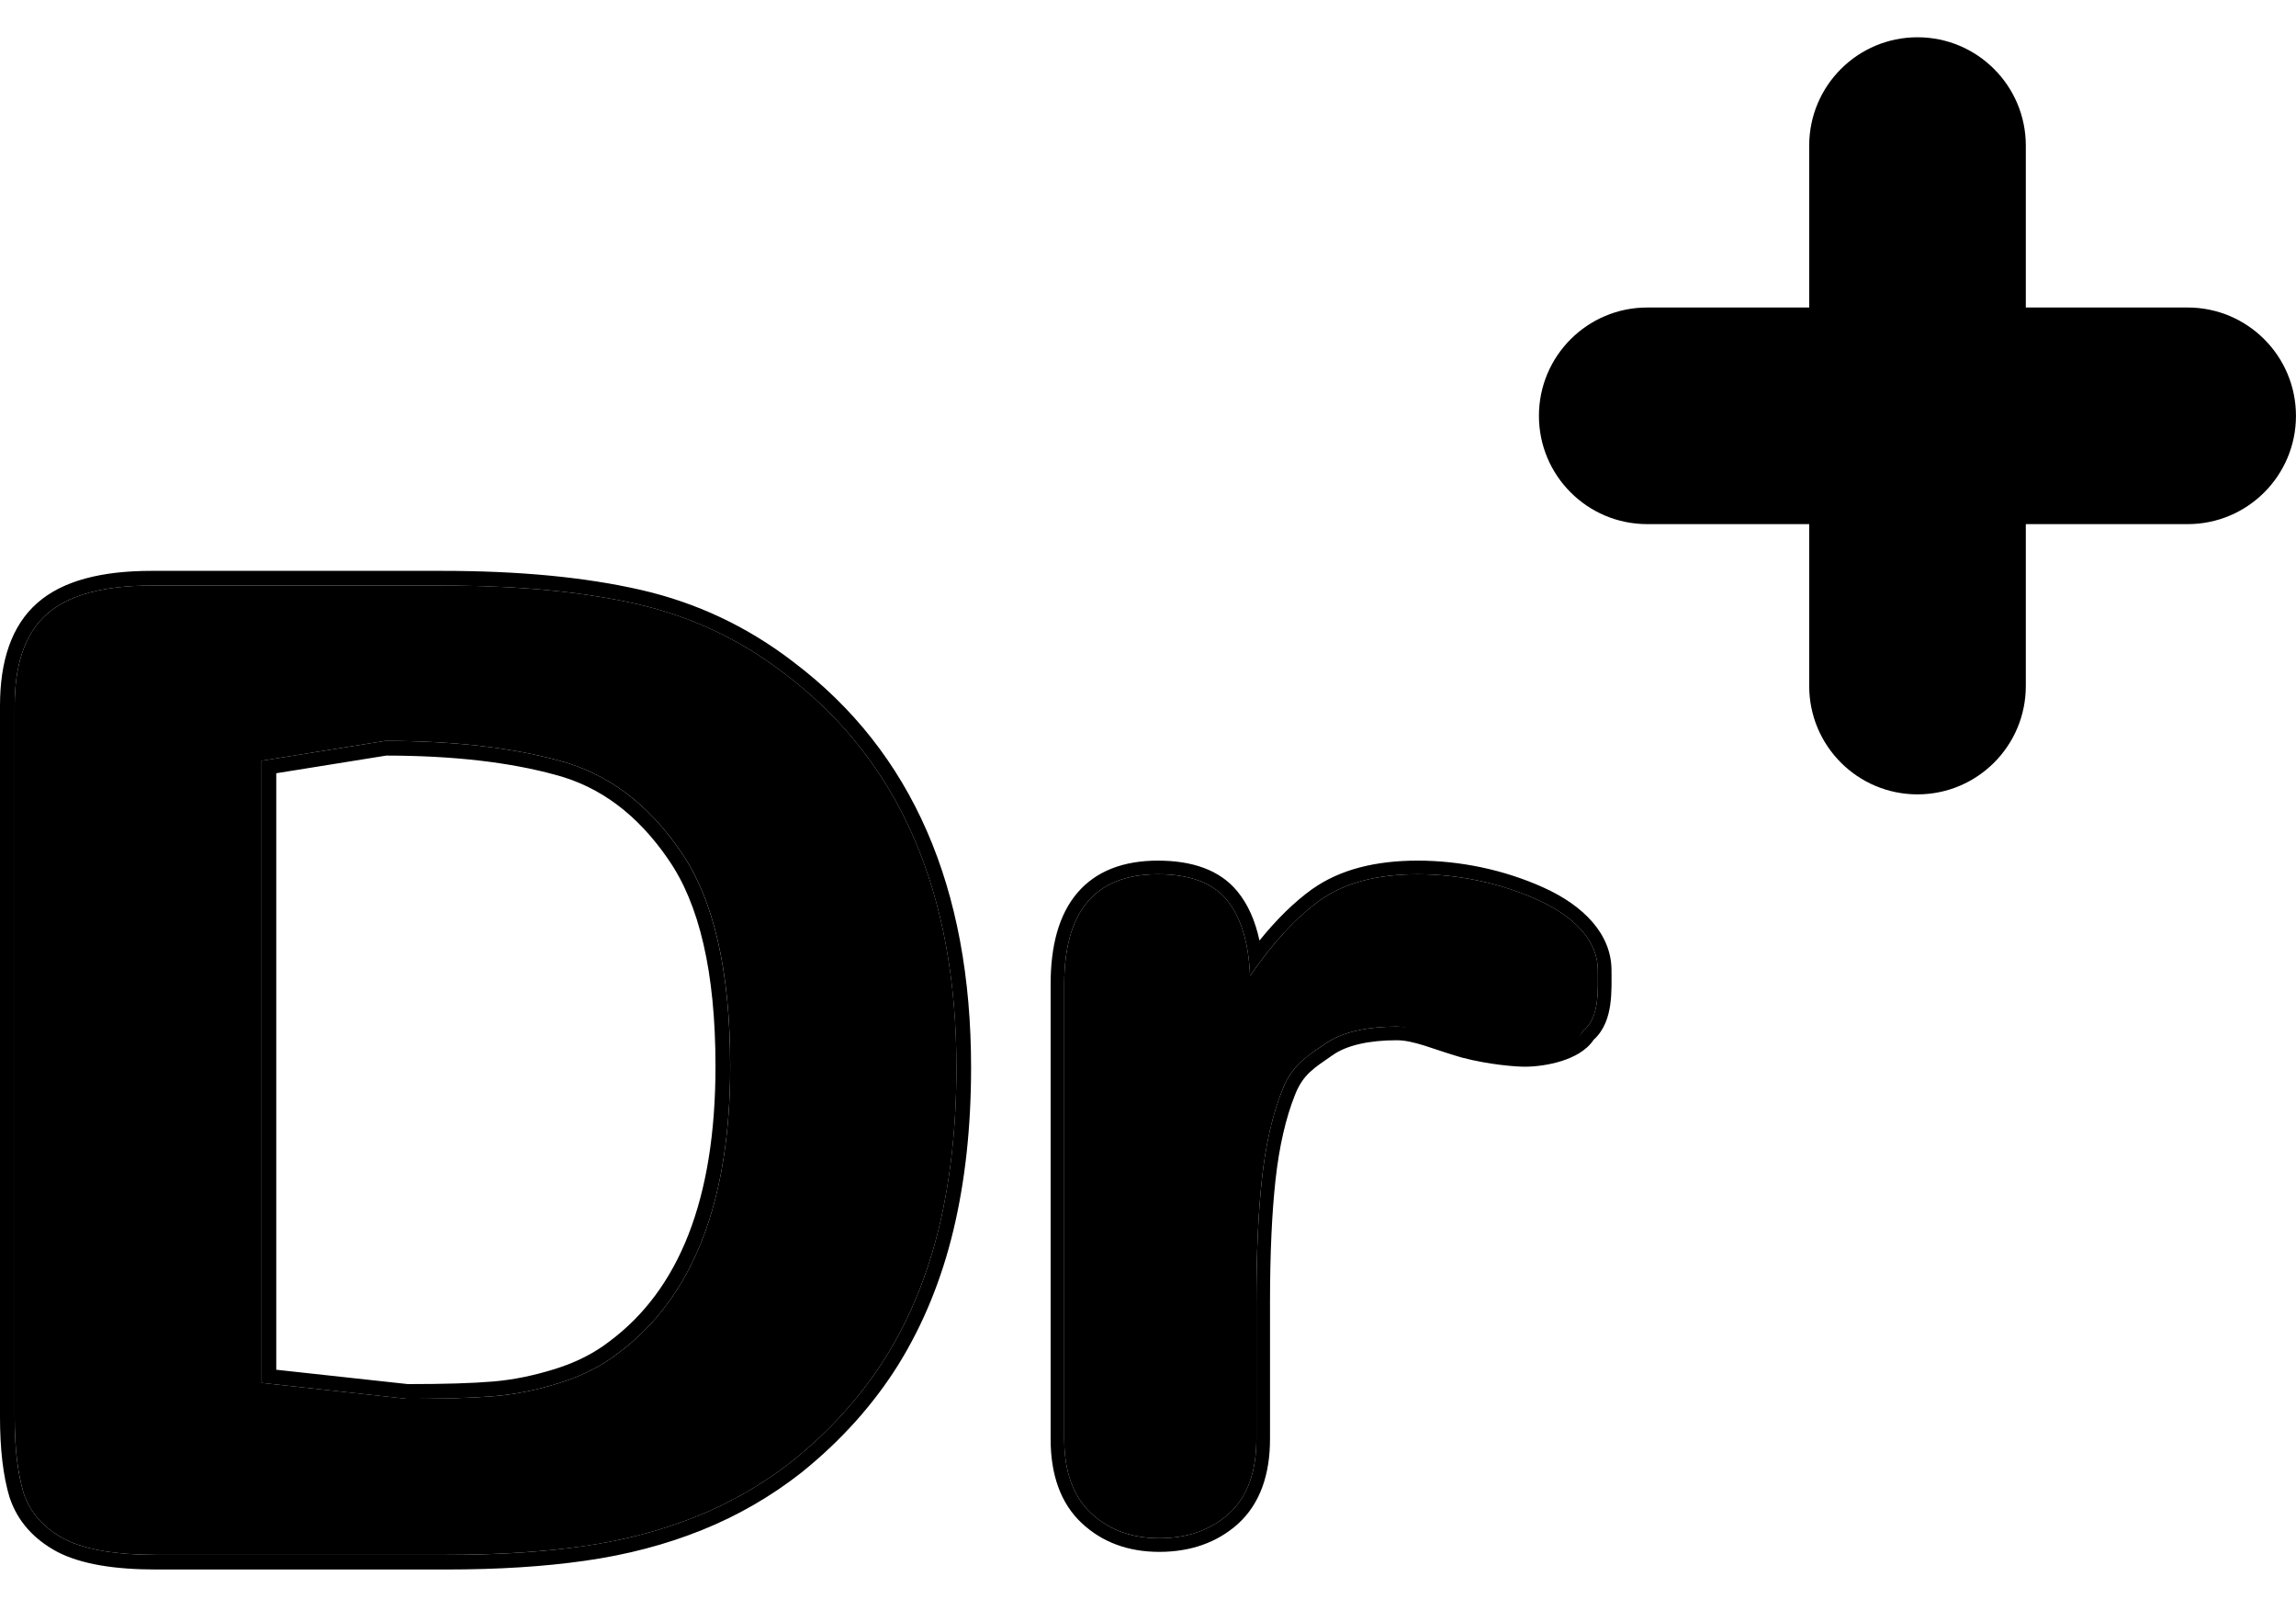
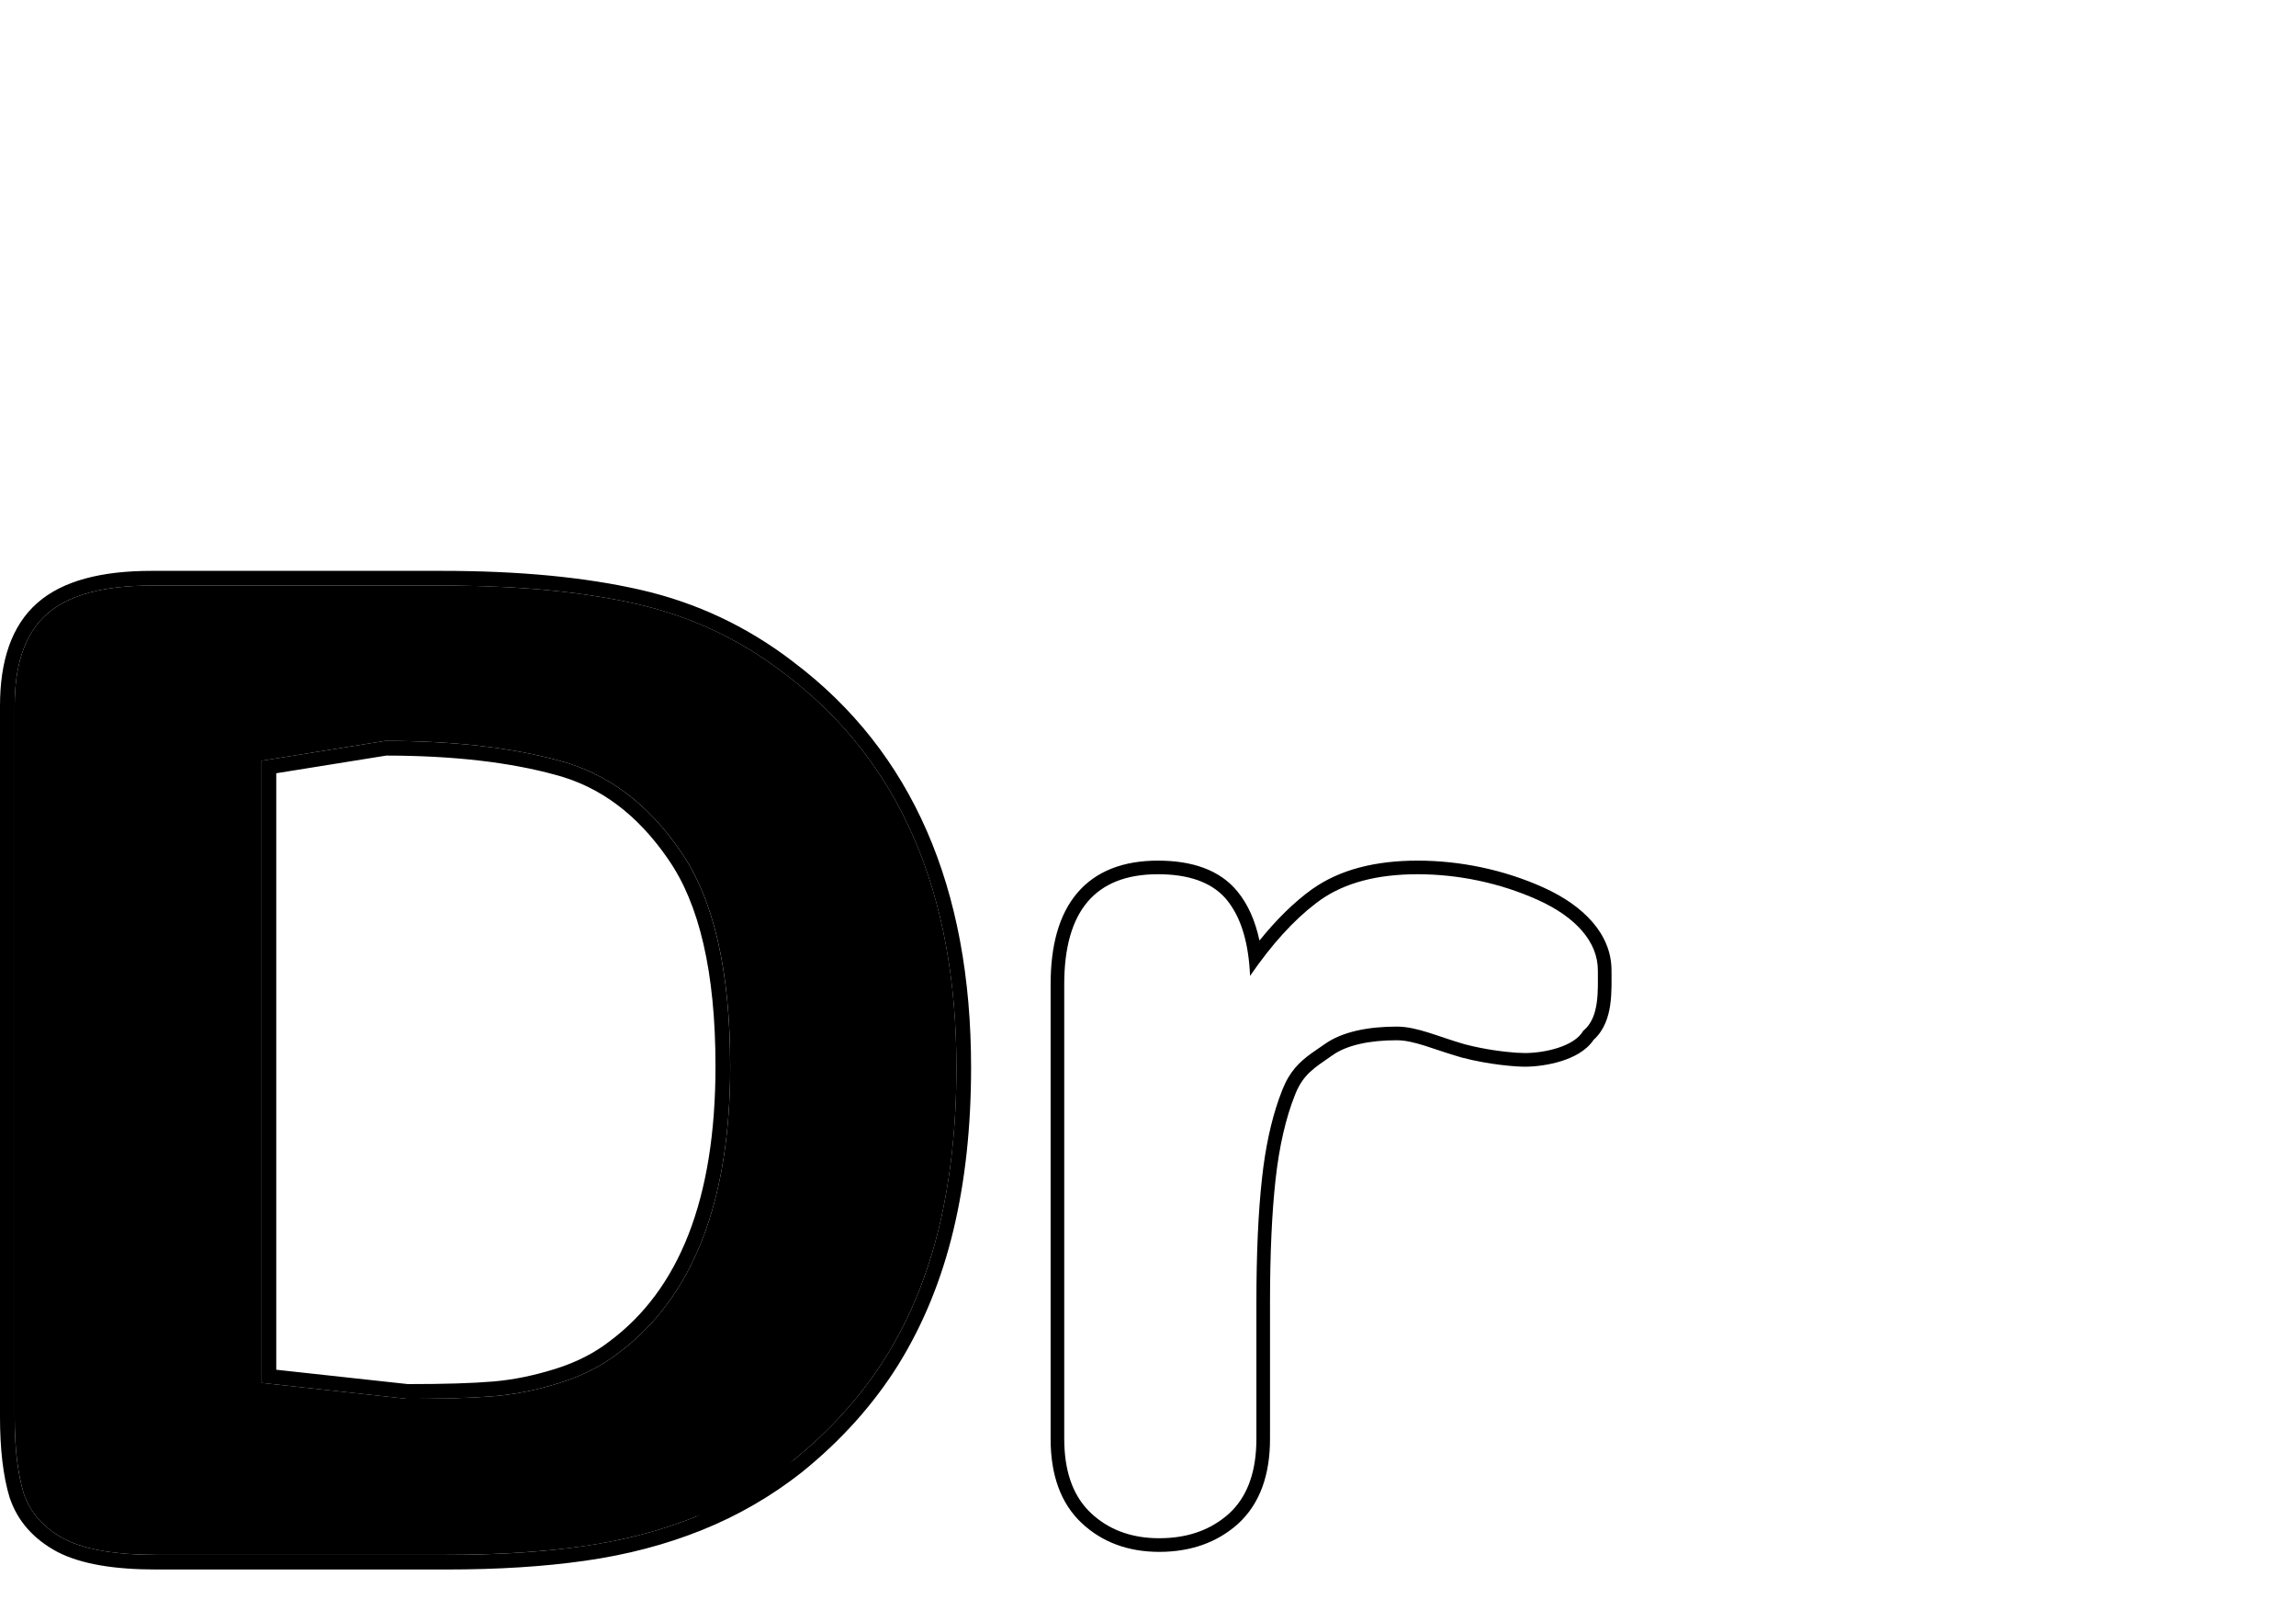
<svg xmlns="http://www.w3.org/2000/svg" width="56" height="39" viewBox="0 0 56 39" fill="none">
-   <path d="M30.644 31.768V35.094C30.644 35.902 30.421 36.51 29.974 36.918C29.528 37.317 28.962 37.516 28.275 37.516C27.6 37.516 27.045 37.312 26.61 36.904C26.175 36.495 25.957 35.892 25.957 35.094V24.006C25.957 22.217 26.718 21.322 28.241 21.322C29.019 21.322 29.579 21.531 29.923 21.949C30.266 22.368 30.455 22.985 30.489 23.802C31.05 22.985 31.622 22.368 32.206 21.949C32.801 21.531 33.59 21.322 34.575 21.322C35.559 21.322 36.583 21.531 37.51 21.949C38.437 22.368 38.972 22.973 38.972 23.664C38.972 24.15 39.017 24.819 38.616 25.14C38.392 25.534 37.718 26.04 37.154 25.932C36.983 25.932 36.338 25.858 35.674 25.683C35.022 25.498 34.571 25.038 34.068 25.038C33.381 25.038 32.737 25.158 32.303 25.469C31.868 25.771 31.519 25.971 31.279 26.574C31.039 27.177 30.873 27.897 30.781 28.733C30.689 29.56 30.644 30.572 30.644 31.768Z" fill="#94948A" style="fill:#94948A;fill:color(display-p3 0.579 0.579 0.541);fill-opacity:1;" />
  <path d="M38.972 23.664C38.972 22.973 38.436 22.367 37.509 21.949C36.582 21.531 35.559 21.322 34.575 21.322C33.59 21.322 32.801 21.531 32.206 21.949L32.096 22.03C31.55 22.446 31.015 23.036 30.489 23.802C30.457 23.036 30.289 22.446 29.985 22.03L29.923 21.949C29.601 21.557 29.088 21.349 28.384 21.324L28.241 21.322C26.718 21.322 25.957 22.217 25.957 24.006V35.095L25.96 35.242C25.986 35.967 26.202 36.521 26.61 36.904C27.017 37.286 27.531 37.49 28.149 37.514L28.275 37.516C28.919 37.516 29.457 37.341 29.889 36.99L29.974 36.918C30.393 36.535 30.615 35.977 30.641 35.244L30.644 35.095V31.768C30.644 30.572 30.689 29.56 30.781 28.733C30.861 28.002 30.998 27.359 31.192 26.806L31.279 26.574C31.459 26.122 31.7 25.896 31.993 25.684L32.303 25.47C32.737 25.158 33.381 25.038 34.067 25.038C34.571 25.038 35.078 25.285 35.73 25.47C36.228 25.601 36.704 25.655 36.983 25.675L37.19 25.683C37.648 25.683 38.392 25.534 38.616 25.14C39.016 24.819 38.972 24.15 38.972 23.664ZM39.305 23.664C39.305 23.888 39.317 24.213 39.273 24.512C39.232 24.797 39.132 25.123 38.87 25.359C38.687 25.634 38.367 25.788 38.092 25.876C37.784 25.974 37.449 26.016 37.19 26.016C36.994 26.016 36.341 25.974 35.646 25.791L35.64 25.789C35.315 25.697 34.987 25.578 34.744 25.502C34.481 25.42 34.267 25.371 34.067 25.371C33.405 25.371 32.846 25.489 32.496 25.739L32.492 25.742C32.046 26.052 31.785 26.201 31.587 26.698C31.361 27.266 31.201 27.955 31.111 28.77V28.77C31.022 29.581 30.976 30.579 30.976 31.768V35.095C30.976 35.962 30.734 36.673 30.198 37.163L30.196 37.166L30.195 37.166C29.679 37.627 29.03 37.849 28.275 37.849C27.527 37.849 26.887 37.62 26.382 37.146C25.86 36.656 25.625 35.952 25.625 35.095V24.006C25.625 23.073 25.823 22.31 26.275 21.778C26.736 21.236 27.413 20.99 28.241 20.99C29.073 20.99 29.749 21.214 30.179 21.739C30.442 22.058 30.617 22.463 30.719 22.939C31.138 22.42 31.567 21.998 32.012 21.679L32.015 21.678C32.682 21.208 33.546 20.99 34.575 20.99C35.604 20.99 36.675 21.208 37.646 21.646C38.619 22.085 39.304 22.778 39.305 23.664Z" fill="#94948A" style="fill:#94948A;fill:color(display-p3 0.579 0.579 0.541);fill-opacity:1;" />
  <path d="M3.695 14.281H10.789C12.634 14.281 14.217 14.431 15.537 14.732C16.857 15.033 18.054 15.598 19.13 16.425C21.928 18.533 23.328 21.736 23.328 26.037C23.328 27.456 23.187 28.751 22.906 29.923C22.625 31.095 22.191 32.154 21.604 33.1C21.018 34.035 20.266 34.873 19.35 35.615C18.629 36.185 17.84 36.642 16.985 36.986C16.13 37.33 15.207 37.572 14.217 37.712C13.239 37.851 12.133 37.921 10.899 37.921H3.805C2.815 37.921 2.069 37.792 1.568 37.534C1.067 37.265 0.737 36.895 0.578 36.422C0.432 35.938 0.358 35.314 0.358 34.551V17.216C0.358 16.184 0.621 15.436 1.147 14.974C1.672 14.512 2.522 14.281 3.695 14.281ZM6.381 18.554L6.381 33.728L9.927 34.115C10.832 34.115 11.54 34.094 12.054 34.051C12.567 34.008 13.099 33.901 13.649 33.728C14.199 33.556 14.675 33.315 15.079 33.003C16.899 31.648 17.81 29.315 17.81 26.004C17.81 23.671 17.407 21.924 16.6 20.763C15.806 19.602 14.822 18.866 13.649 18.554C12.475 18.232 11.058 18.07 9.396 18.07L6.381 18.554Z" fill="#94948A" style="fill:#94948A;fill:color(display-p3 0.579 0.579 0.541);fill-opacity:1;" />
-   <path d="M23.327 26.036C23.327 21.736 21.927 18.532 19.129 16.425C18.121 15.649 17.005 15.105 15.782 14.792L15.536 14.732C14.299 14.45 12.83 14.3 11.131 14.283L10.788 14.281V13.923C12.652 13.923 14.262 14.075 15.616 14.384C16.986 14.696 18.231 15.283 19.348 16.142H19.347C22.254 18.332 23.685 21.654 23.685 26.036C23.685 27.479 23.542 28.803 23.253 30.006C22.964 31.212 22.516 32.307 21.908 33.288L21.907 33.29C21.298 34.261 20.519 35.128 19.574 35.893L19.571 35.896C18.823 36.487 18.005 36.961 17.118 37.318C16.233 37.674 15.283 37.922 14.267 38.066C13.269 38.208 12.146 38.279 10.898 38.279H3.804C2.794 38.279 1.98 38.149 1.404 37.852L1.398 37.849C0.829 37.544 0.431 37.107 0.239 36.535L0.235 36.526C0.074 35.996 1.43685e-05 35.334 0 34.551V17.215C3.19041e-05 16.13 0.276 15.263 0.91 14.706C1.532 14.158 2.488 13.923 3.694 13.923V14.281L3.478 14.284C2.416 14.311 1.639 14.541 1.146 14.974L1.051 15.064C0.589 15.531 0.358 16.248 0.358 17.215V34.551L0.361 34.831C0.377 35.468 0.449 35.998 0.578 36.422C0.737 36.895 1.067 37.266 1.568 37.534C2.006 37.76 2.632 37.887 3.444 37.915L3.804 37.921H10.898L11.355 37.918C12.407 37.903 13.361 37.834 14.216 37.711C15.082 37.589 15.897 37.389 16.66 37.11L16.984 36.986C17.733 36.685 18.43 36.297 19.075 35.824L19.349 35.615C20.208 34.92 20.922 34.139 21.492 33.274L21.604 33.099C22.154 32.213 22.57 31.227 22.851 30.141L22.905 29.923C23.186 28.751 23.327 27.456 23.327 26.036ZM17.451 26.004C17.451 23.701 17.051 22.041 16.305 20.968L16.304 20.965C15.55 19.863 14.633 19.186 13.556 18.9L13.553 18.899C12.426 18.589 11.051 18.43 9.422 18.428L6.738 18.859V33.407L9.948 33.757C10.838 33.757 11.528 33.736 12.023 33.694C12.508 33.654 13.013 33.552 13.541 33.387C14.056 33.226 14.493 33.002 14.859 32.72L14.864 32.716C16.558 31.456 17.451 29.257 17.451 26.004ZM10.788 13.923V14.281H3.694V13.923H10.788ZM17.807 26.312C17.752 29.46 16.842 31.691 15.078 33.003L14.923 33.117C14.554 33.374 14.129 33.578 13.648 33.728C13.098 33.901 12.566 34.008 12.053 34.051L11.632 34.079C11.173 34.104 10.605 34.116 9.927 34.116L6.38 33.728V18.554L9.395 18.07C11.057 18.07 12.475 18.232 13.648 18.554C14.821 18.866 15.805 19.602 16.599 20.763C17.406 21.924 17.809 23.671 17.809 26.004L17.807 26.312Z" fill="#94948A" style="fill:#94948A;fill:color(display-p3 0.579 0.579 0.541);fill-opacity:1;" />
-   <path d="M46.768 0.909C48.227 0.909 49.41 2.092 49.41 3.551V7.5H53.358C54.817 7.5 55.999 8.683 55.999 10.142C55.999 11.6 54.817 12.783 53.358 12.783H49.41V16.732C49.41 18.191 48.227 19.374 46.768 19.374C45.309 19.374 44.127 18.191 44.127 16.732V12.783H40.176C38.717 12.783 37.535 11.6 37.535 10.142C37.535 8.683 38.717 7.5 40.176 7.5H44.127V3.551C44.127 2.092 45.309 0.909 46.768 0.909Z" fill="#94948A" style="fill:#94948A;fill:color(display-p3 0.579 0.579 0.541);fill-opacity:1;" />
+   <path d="M23.327 26.036C23.327 21.736 21.927 18.532 19.129 16.425C18.121 15.649 17.005 15.105 15.782 14.792L15.536 14.732C14.299 14.45 12.83 14.3 11.131 14.283L10.788 14.281V13.923C12.652 13.923 14.262 14.075 15.616 14.384C16.986 14.696 18.231 15.283 19.348 16.142H19.347C22.254 18.332 23.685 21.654 23.685 26.036C23.685 27.479 23.542 28.803 23.253 30.006C22.964 31.212 22.516 32.307 21.908 33.288L21.907 33.29C21.298 34.261 20.519 35.128 19.574 35.893L19.571 35.896C18.823 36.487 18.005 36.961 17.118 37.318C16.233 37.674 15.283 37.922 14.267 38.066C13.269 38.208 12.146 38.279 10.898 38.279H3.804C2.794 38.279 1.98 38.149 1.404 37.852L1.398 37.849C0.829 37.544 0.431 37.107 0.239 36.535L0.235 36.526C0.074 35.996 1.43685e-05 35.334 0 34.551V17.215C3.19041e-05 16.13 0.276 15.263 0.91 14.706C1.532 14.158 2.488 13.923 3.694 13.923V14.281L3.478 14.284C2.416 14.311 1.639 14.541 1.146 14.974L1.051 15.064C0.589 15.531 0.358 16.248 0.358 17.215V34.551L0.361 34.831C0.377 35.468 0.449 35.998 0.578 36.422C0.737 36.895 1.067 37.266 1.568 37.534C2.006 37.76 2.632 37.887 3.444 37.915L3.804 37.921H10.898L11.355 37.918C12.407 37.903 13.361 37.834 14.216 37.711C15.082 37.589 15.897 37.389 16.66 37.11L16.984 36.986L19.349 35.615C20.208 34.92 20.922 34.139 21.492 33.274L21.604 33.099C22.154 32.213 22.57 31.227 22.851 30.141L22.905 29.923C23.186 28.751 23.327 27.456 23.327 26.036ZM17.451 26.004C17.451 23.701 17.051 22.041 16.305 20.968L16.304 20.965C15.55 19.863 14.633 19.186 13.556 18.9L13.553 18.899C12.426 18.589 11.051 18.43 9.422 18.428L6.738 18.859V33.407L9.948 33.757C10.838 33.757 11.528 33.736 12.023 33.694C12.508 33.654 13.013 33.552 13.541 33.387C14.056 33.226 14.493 33.002 14.859 32.72L14.864 32.716C16.558 31.456 17.451 29.257 17.451 26.004ZM10.788 13.923V14.281H3.694V13.923H10.788ZM17.807 26.312C17.752 29.46 16.842 31.691 15.078 33.003L14.923 33.117C14.554 33.374 14.129 33.578 13.648 33.728C13.098 33.901 12.566 34.008 12.053 34.051L11.632 34.079C11.173 34.104 10.605 34.116 9.927 34.116L6.38 33.728V18.554L9.395 18.07C11.057 18.07 12.475 18.232 13.648 18.554C14.821 18.866 15.805 19.602 16.599 20.763C17.406 21.924 17.809 23.671 17.809 26.004L17.807 26.312Z" fill="#94948A" style="fill:#94948A;fill:color(display-p3 0.579 0.579 0.541);fill-opacity:1;" />
</svg>